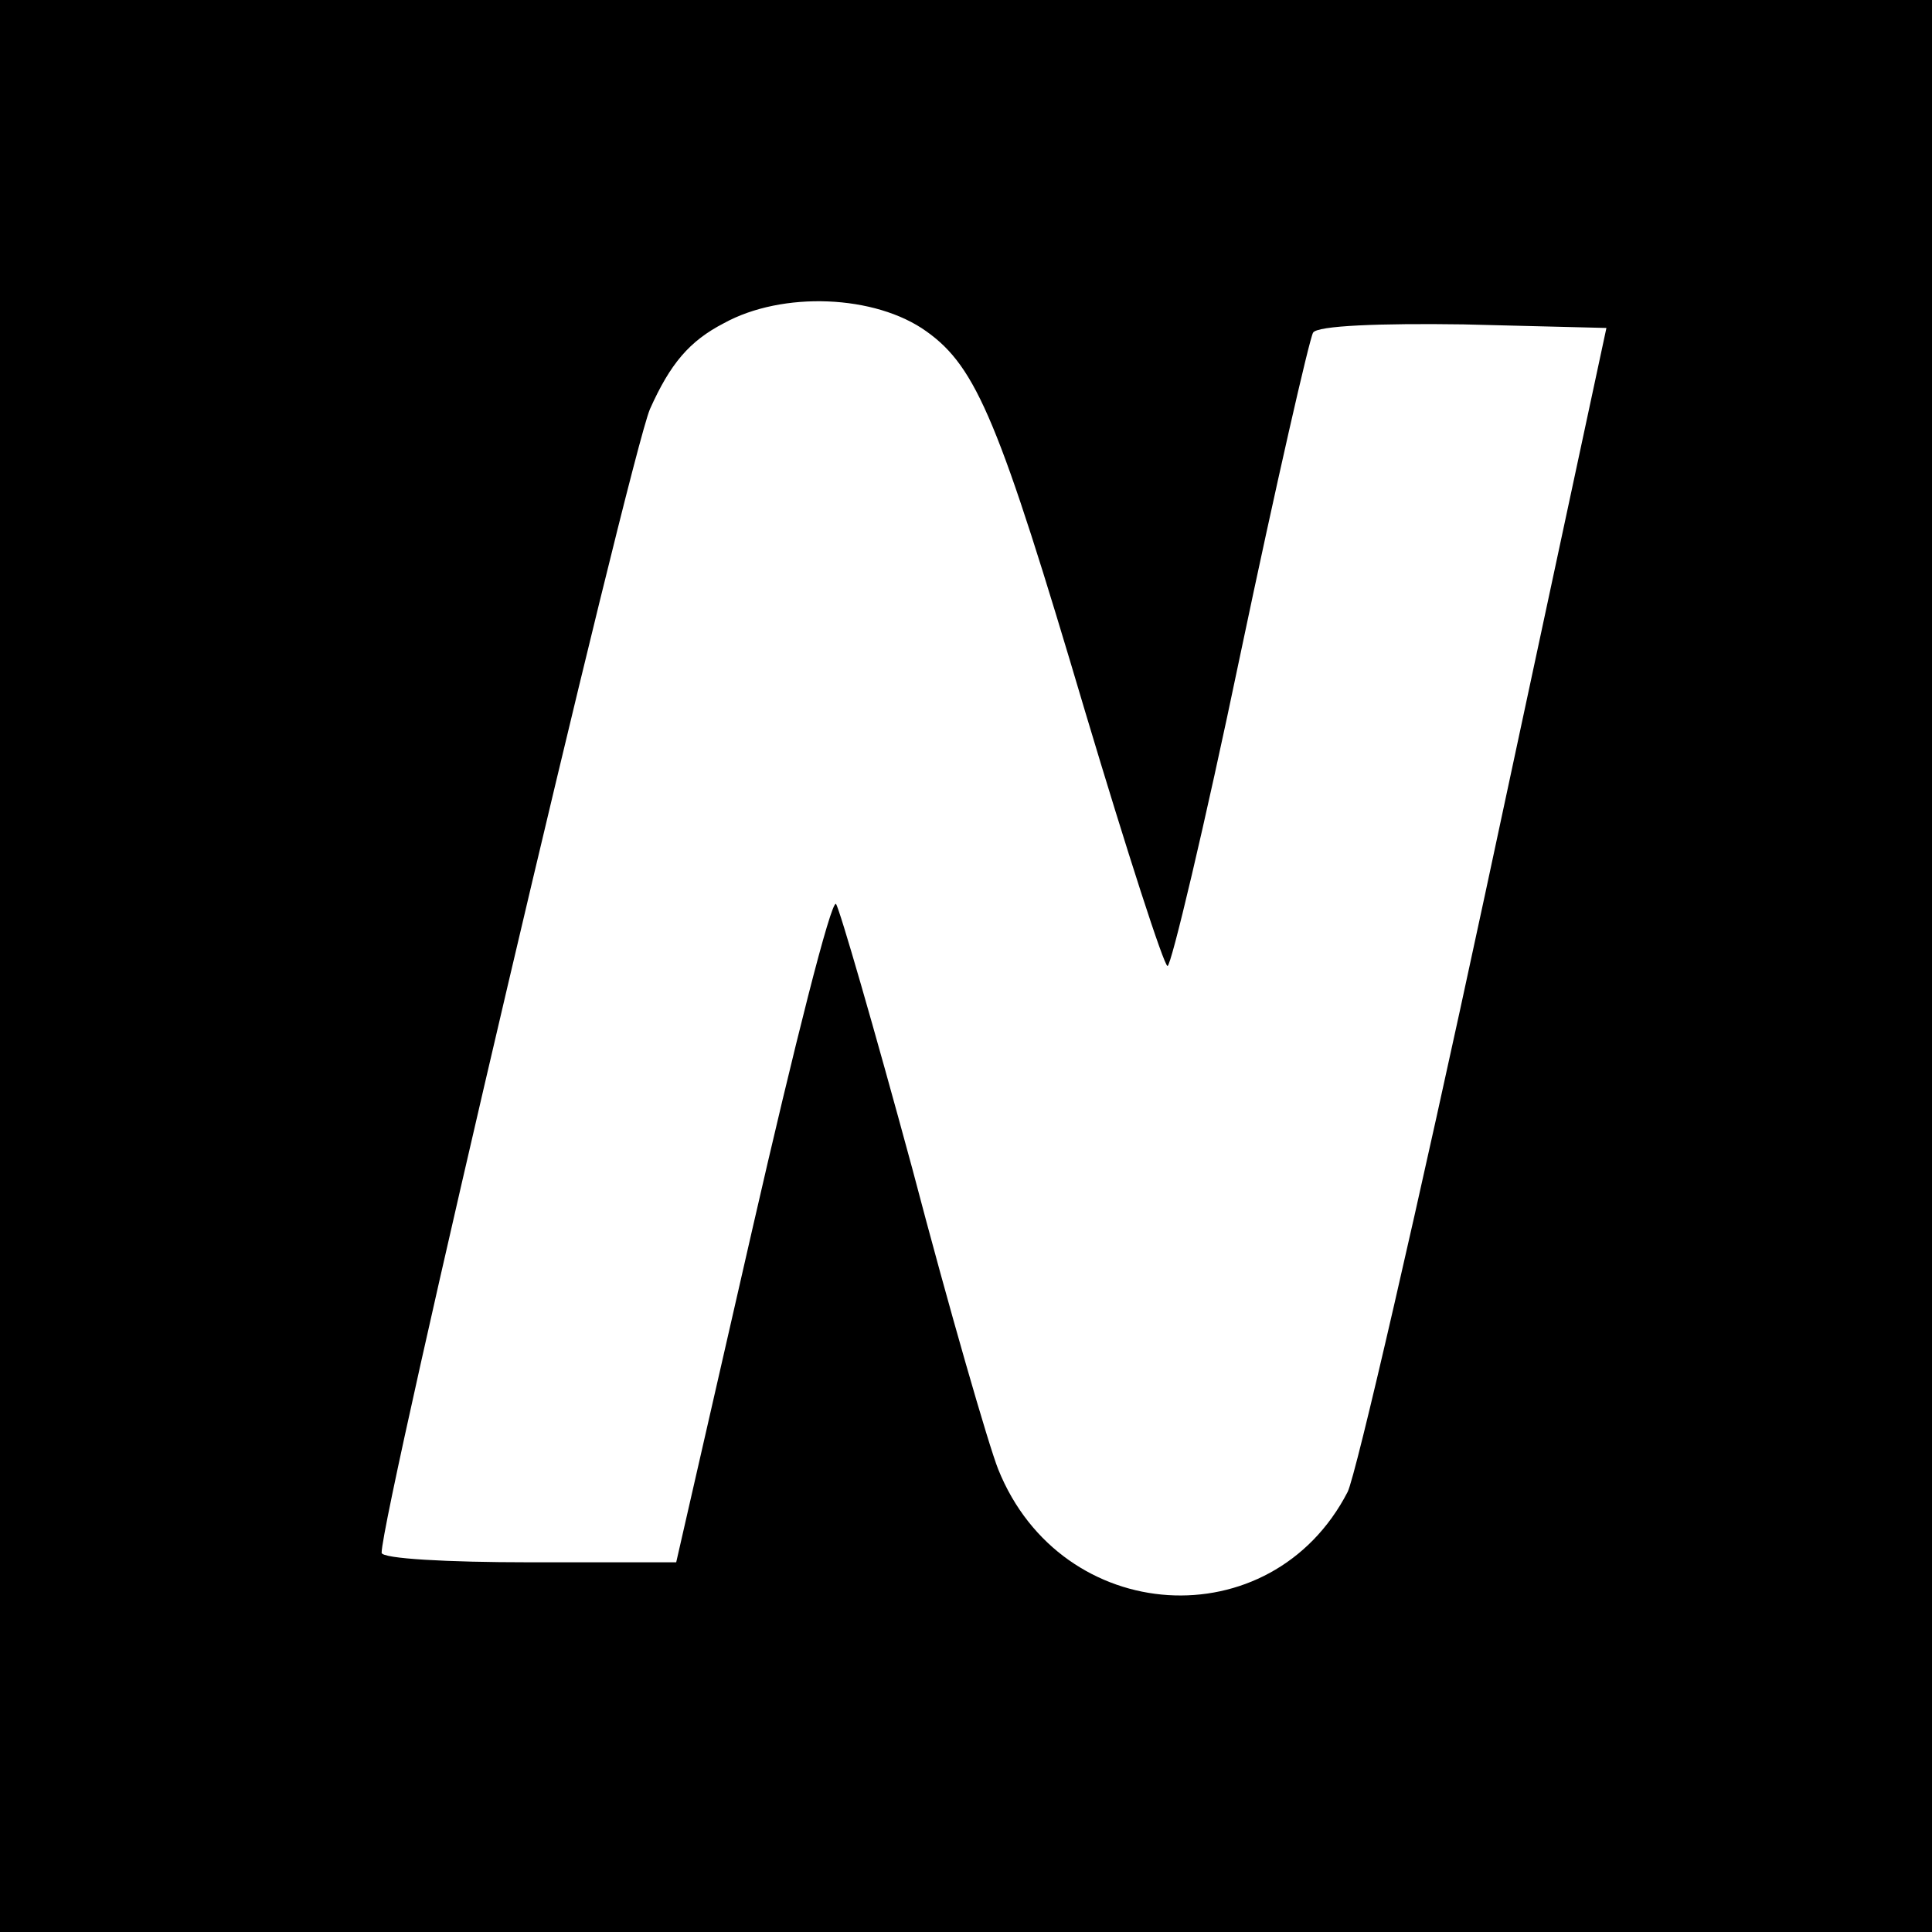
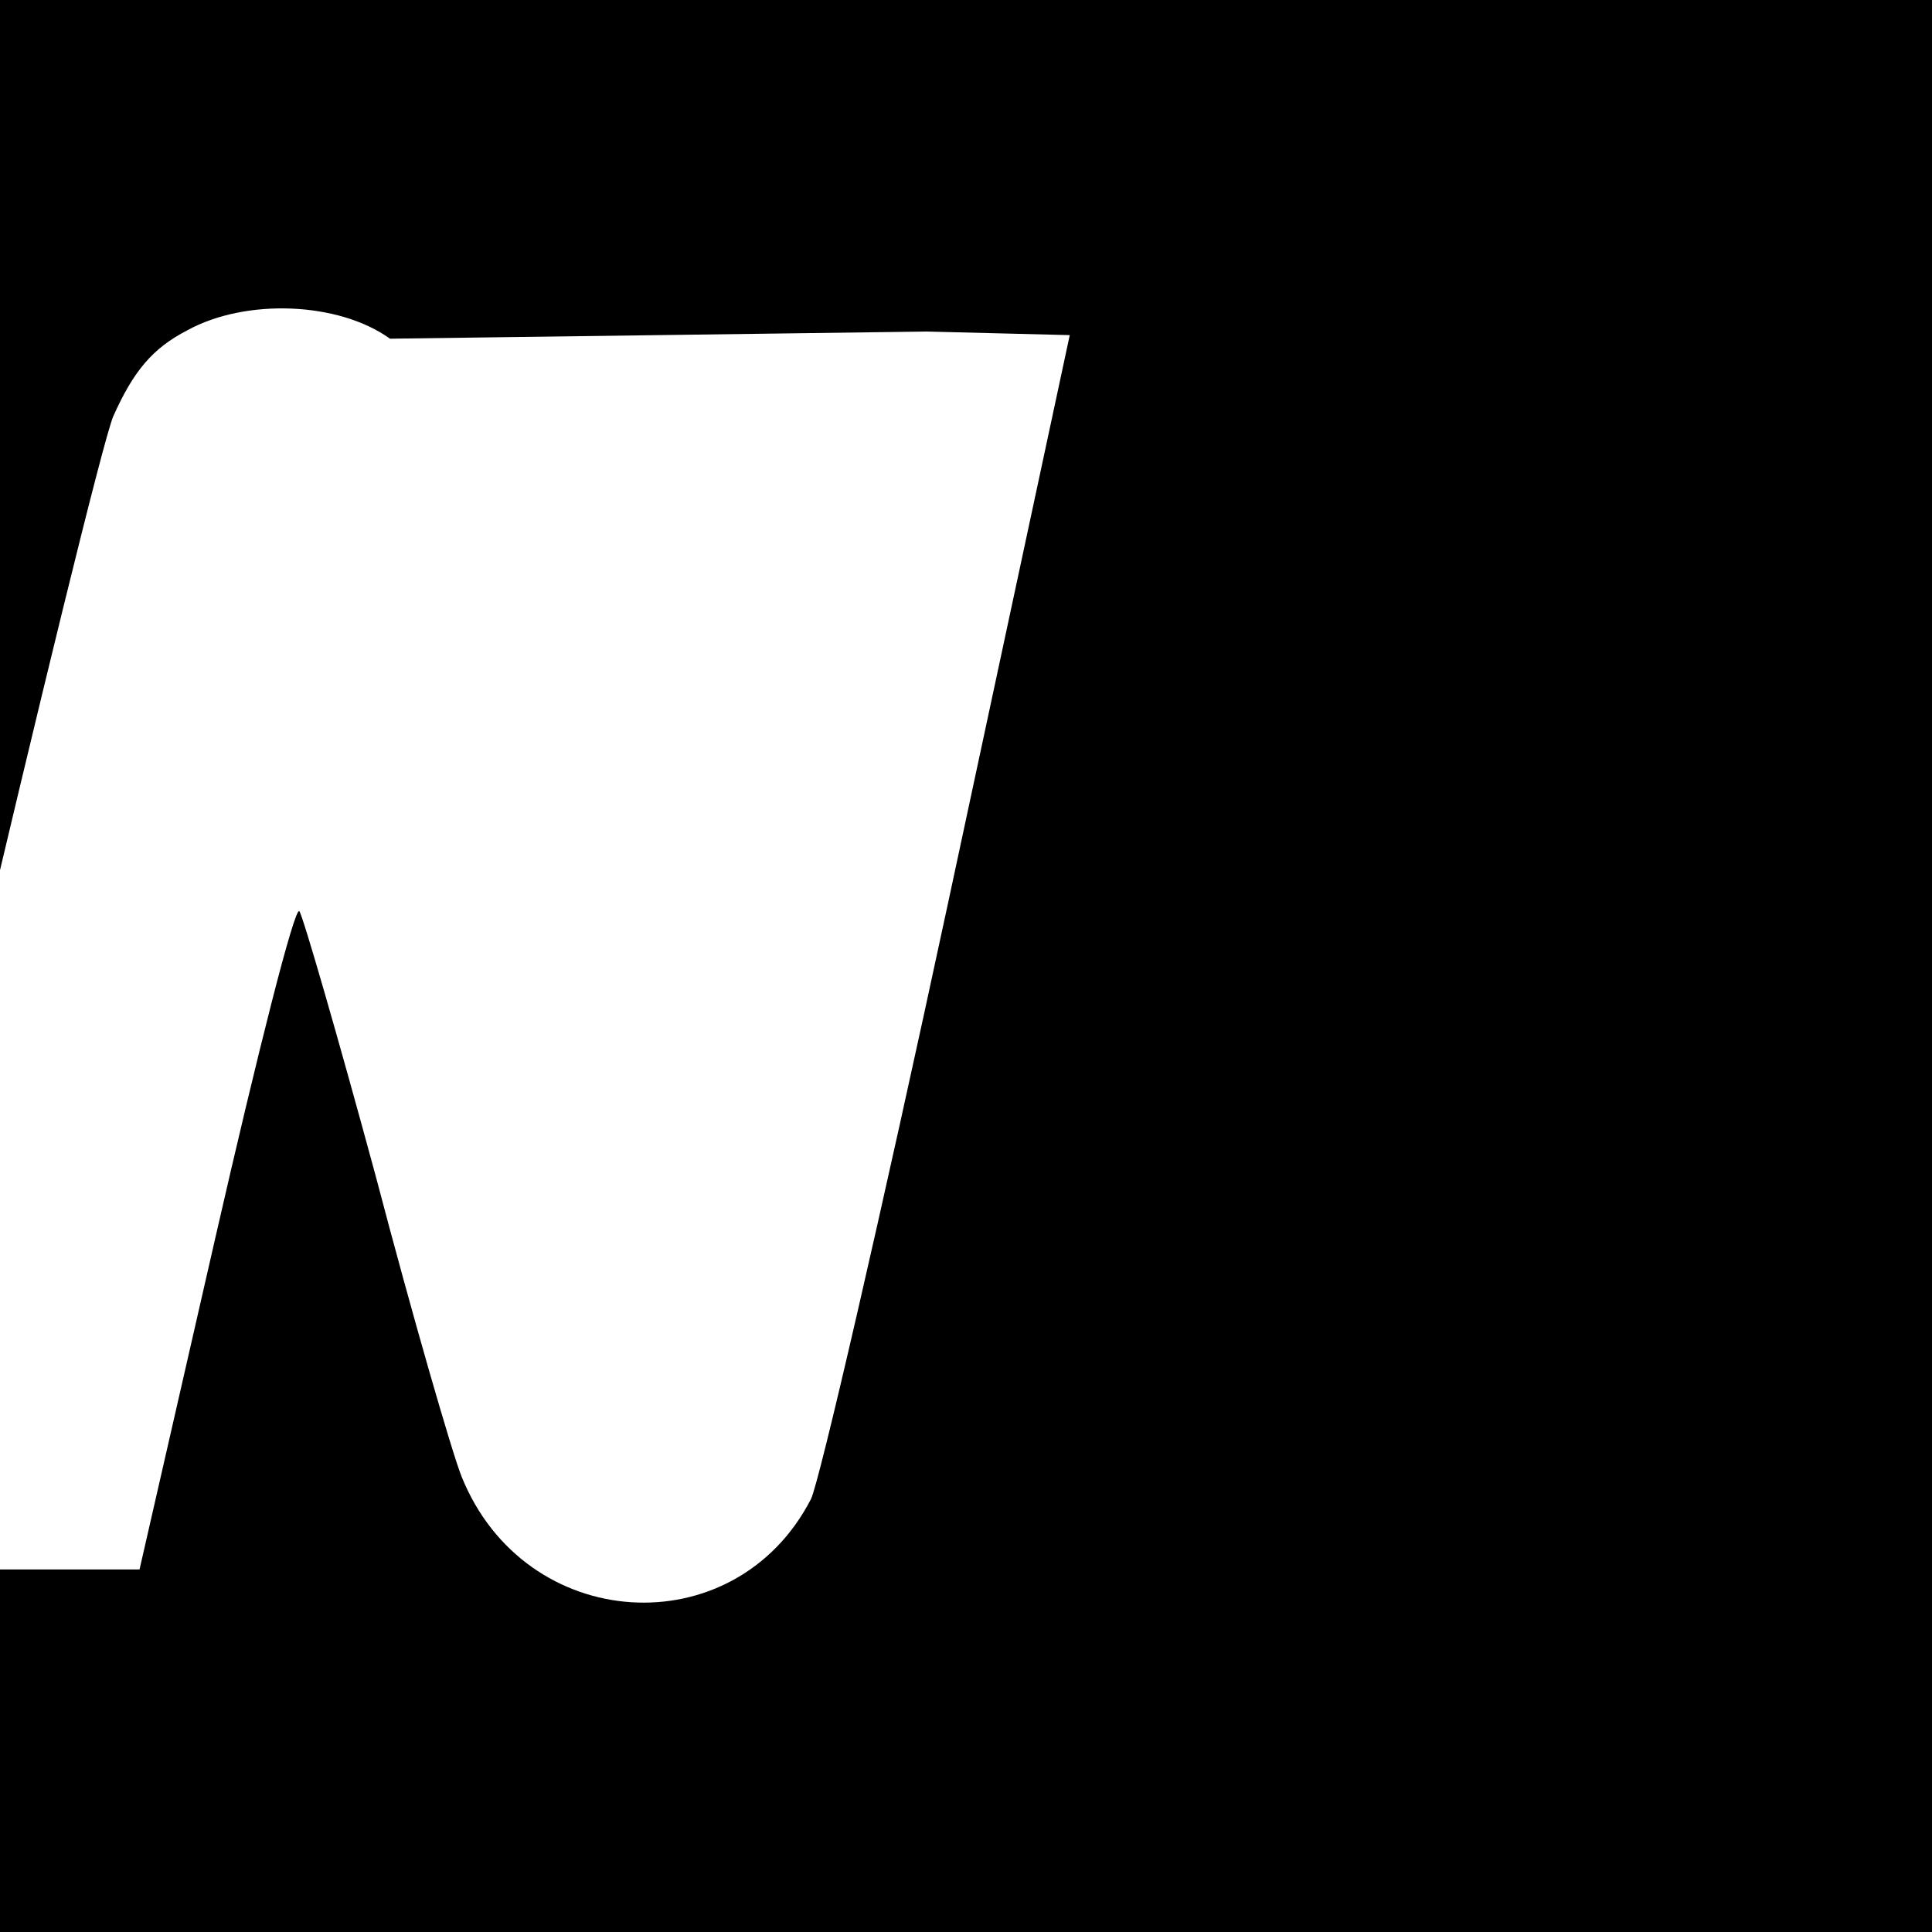
<svg xmlns="http://www.w3.org/2000/svg" version="1.0" width="162pt" height="162pt" viewBox="0 0 162 162" preserveAspectRatio="xMidYMid meet">
  <g transform="translate(0,162) scale(0.1,-0.1)" fill="#000000" stroke="none">
-     <path d="M0 810 l0 -810 810 0 810 0 0 810 0 810 -810 0 -810 0 0 -810z m777 532 c42 -30 61 -76 133 -319 35 -117 66 -213 69 -213 3 0 31 117 61 261 30 143 58 265 61 270 3 6 57 8 126 7 l120 -3 -102 -476 c-56 -261 -108 -486 -115 -500 -64 -124 -240 -113 -293 19 -8 20 -41 134 -72 252 -32 118 -61 218 -64 222 -4 4 -35 -119 -70 -272 l-64 -280 -124 0 c-67 0 -123 3 -123 8 0 34 208 919 225 959 17 38 33 57 62 72 49 27 127 24 170 -7z" />
+     <path d="M0 810 l0 -810 810 0 810 0 0 810 0 810 -810 0 -810 0 0 -810z m777 532 l120 -3 -102 -476 c-56 -261 -108 -486 -115 -500 -64 -124 -240 -113 -293 19 -8 20 -41 134 -72 252 -32 118 -61 218 -64 222 -4 4 -35 -119 -70 -272 l-64 -280 -124 0 c-67 0 -123 3 -123 8 0 34 208 919 225 959 17 38 33 57 62 72 49 27 127 24 170 -7z" />
  </g>
</svg>